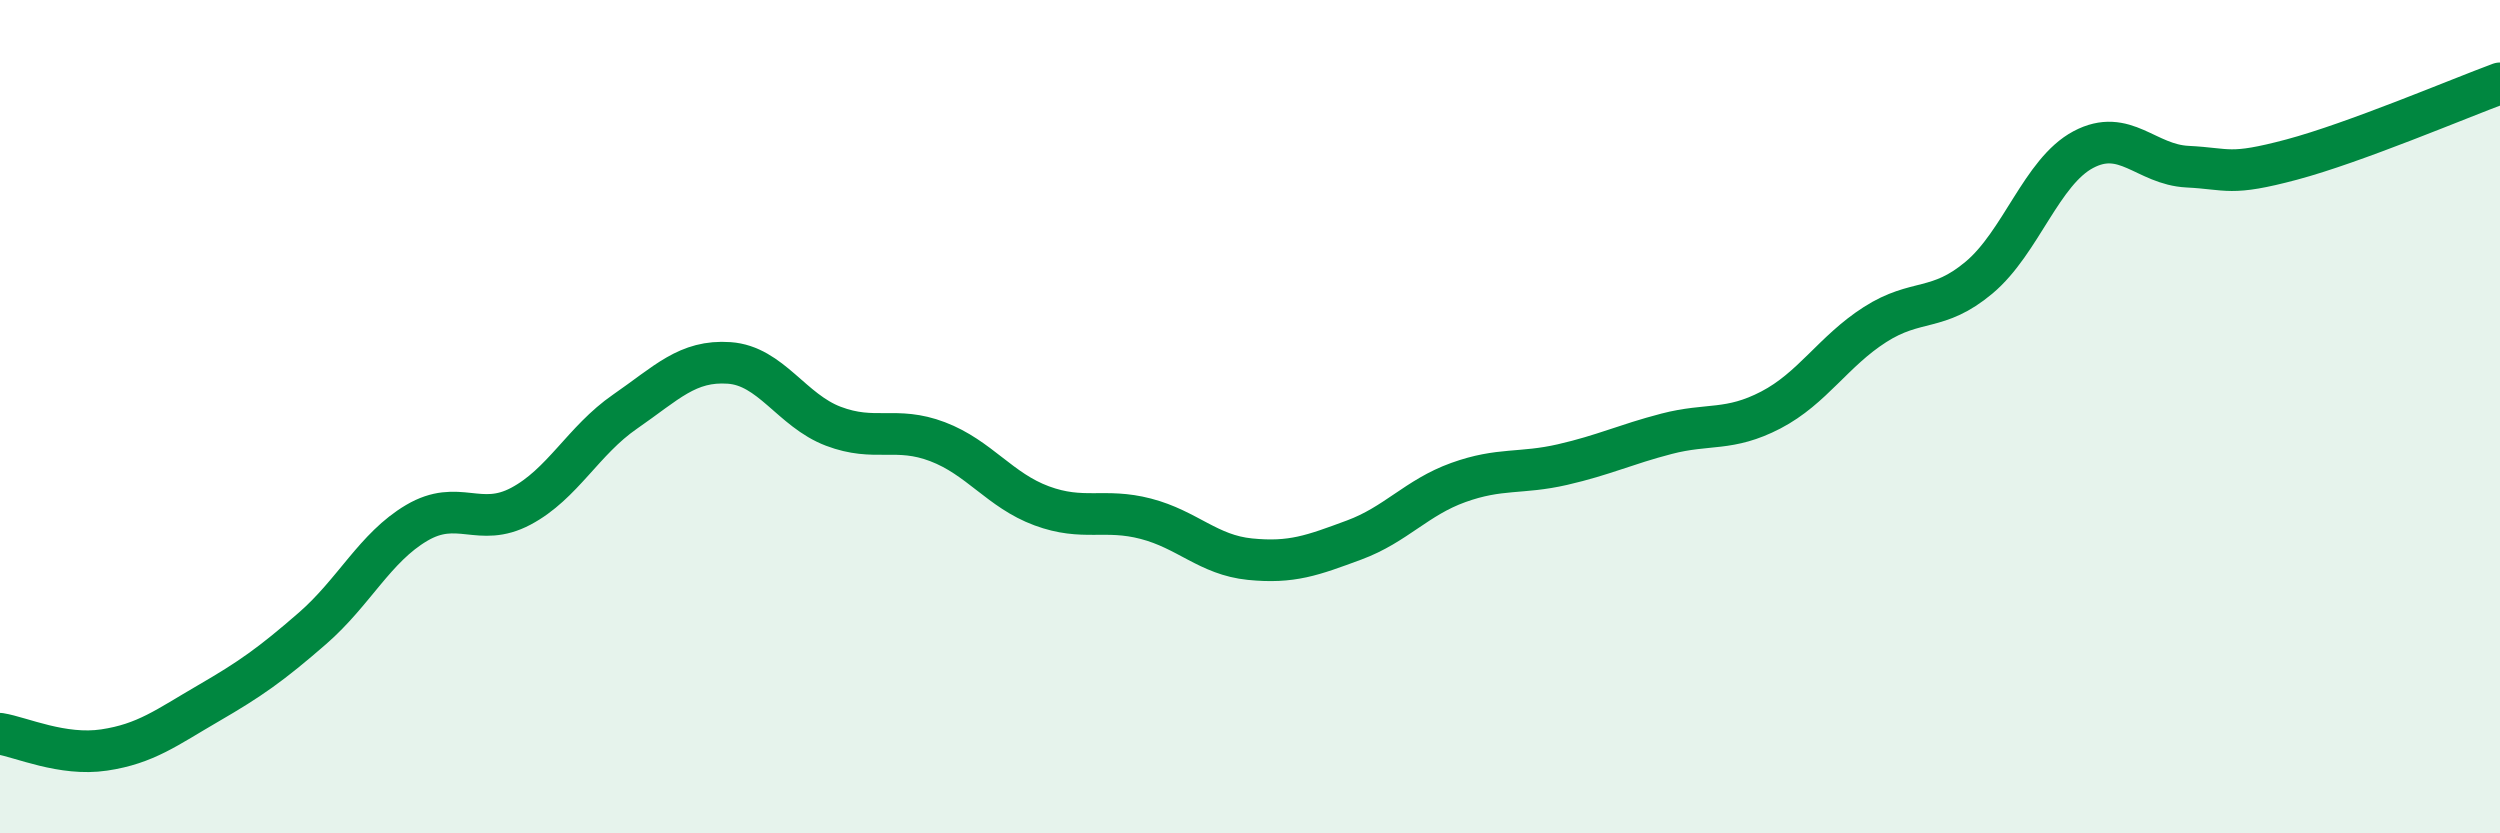
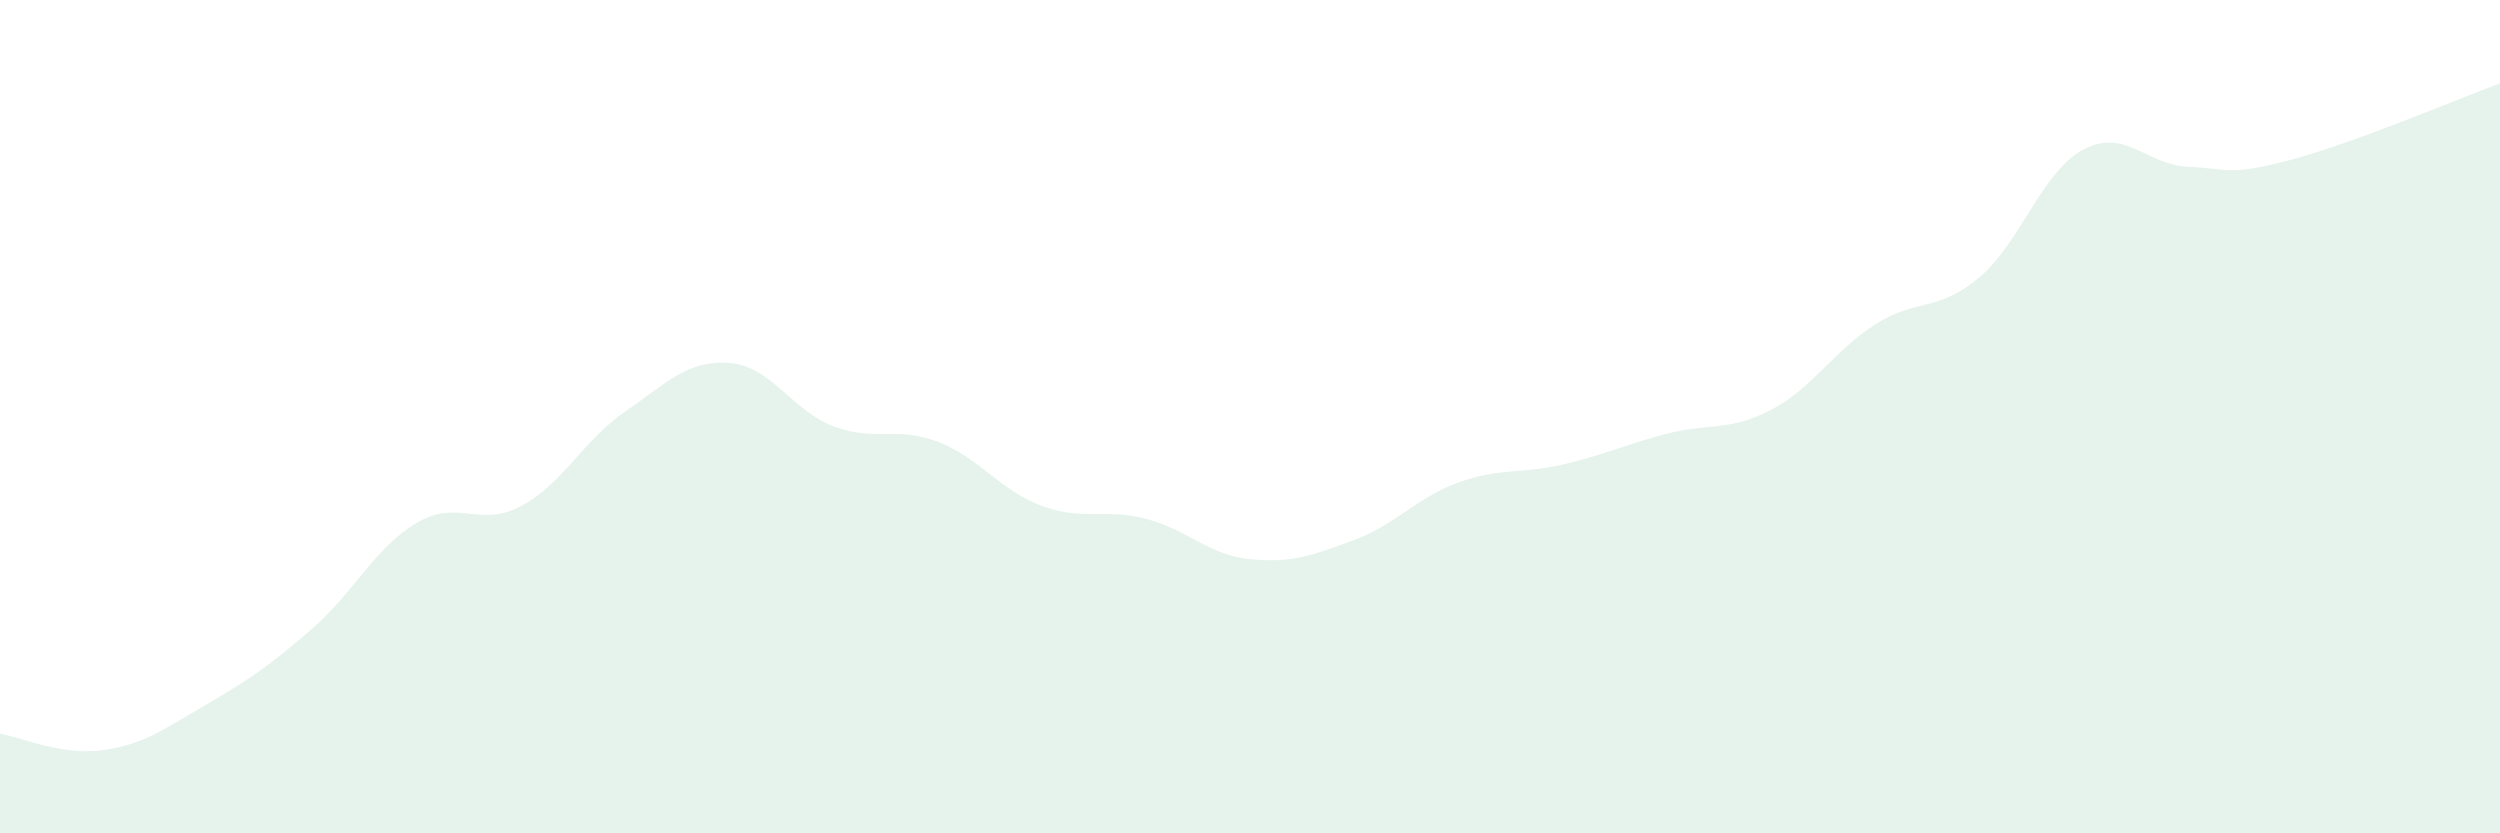
<svg xmlns="http://www.w3.org/2000/svg" width="60" height="20" viewBox="0 0 60 20">
  <path d="M 0,17.61 C 0.5,17.69 1.5,18.15 2.5,18 C 3.5,17.85 4,17.46 5,16.88 C 6,16.3 6.5,15.95 7.5,15.08 C 8.5,14.21 9,13.14 10,12.55 C 11,11.96 11.5,12.68 12.5,12.15 C 13.5,11.62 14,10.57 15,9.88 C 16,9.19 16.5,8.64 17.5,8.71 C 18.5,8.78 19,9.85 20,10.23 C 21,10.61 21.5,10.22 22.5,10.6 C 23.5,10.98 24,11.77 25,12.14 C 26,12.51 26.5,12.19 27.5,12.45 C 28.5,12.71 29,13.32 30,13.42 C 31,13.52 31.5,13.33 32.5,12.96 C 33.5,12.59 34,11.94 35,11.58 C 36,11.22 36.5,11.38 37.5,11.15 C 38.5,10.92 39,10.67 40,10.41 C 41,10.15 41.5,10.36 42.5,9.84 C 43.5,9.32 44,8.43 45,7.79 C 46,7.15 46.5,7.5 47.5,6.66 C 48.5,5.82 49,4.12 50,3.59 C 51,3.06 51.5,3.95 52.5,4 C 53.5,4.05 53.5,4.23 55,3.83 C 56.5,3.43 59,2.37 60,2L60 20L0 20Z" fill="#008740" opacity="0.1" stroke-linecap="round" stroke-linejoin="round" />
-   <path d="M 0,17.61 C 0.5,17.69 1.5,18.15 2.5,18 C 3.5,17.85 4,17.46 5,16.88 C 6,16.3 6.5,15.95 7.5,15.08 C 8.5,14.21 9,13.14 10,12.55 C 11,11.96 11.5,12.68 12.5,12.15 C 13.5,11.62 14,10.57 15,9.88 C 16,9.19 16.5,8.64 17.5,8.71 C 18.5,8.78 19,9.85 20,10.23 C 21,10.61 21.5,10.22 22.5,10.6 C 23.5,10.98 24,11.77 25,12.14 C 26,12.51 26.5,12.19 27.5,12.45 C 28.5,12.71 29,13.32 30,13.42 C 31,13.52 31.5,13.33 32.5,12.96 C 33.5,12.59 34,11.94 35,11.58 C 36,11.22 36.5,11.38 37.5,11.15 C 38.5,10.92 39,10.67 40,10.41 C 41,10.15 41.5,10.36 42.5,9.84 C 43.5,9.32 44,8.43 45,7.79 C 46,7.15 46.5,7.5 47.5,6.66 C 48.5,5.82 49,4.12 50,3.59 C 51,3.06 51.5,3.95 52.5,4 C 53.5,4.05 53.5,4.23 55,3.83 C 56.5,3.43 59,2.37 60,2" stroke="#008740" stroke-width="1" fill="none" stroke-linecap="round" stroke-linejoin="round" />
</svg>